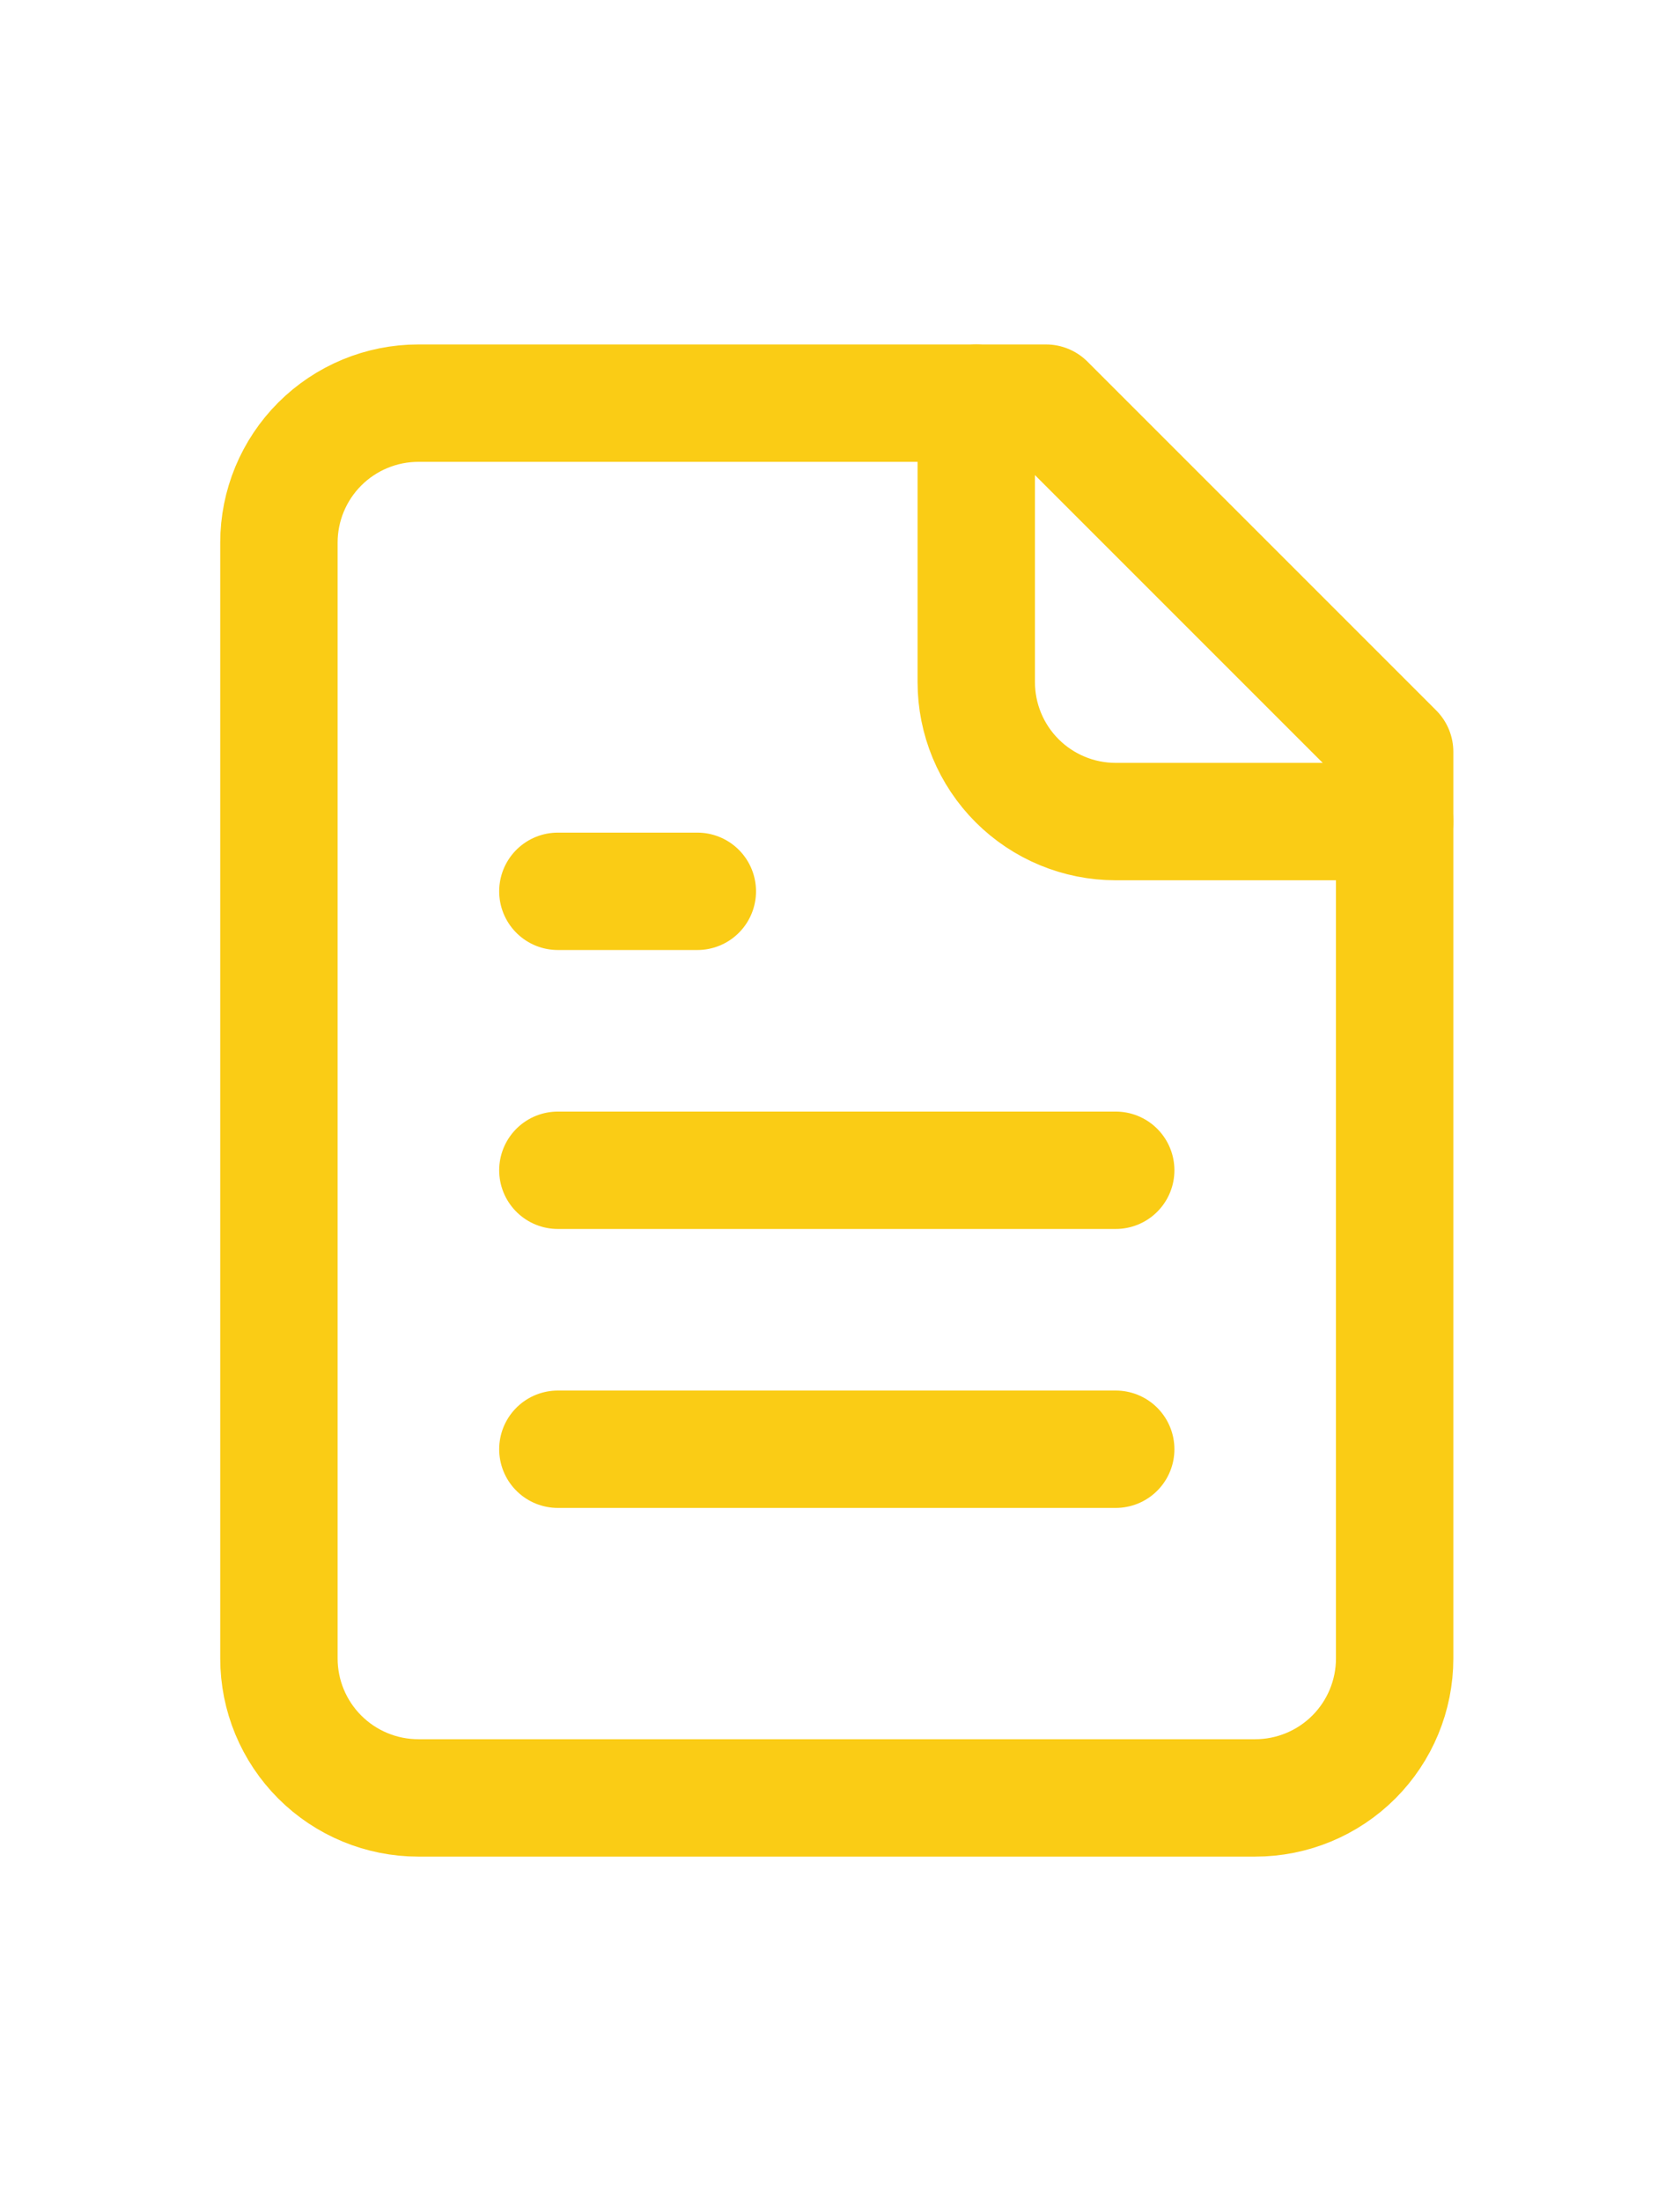
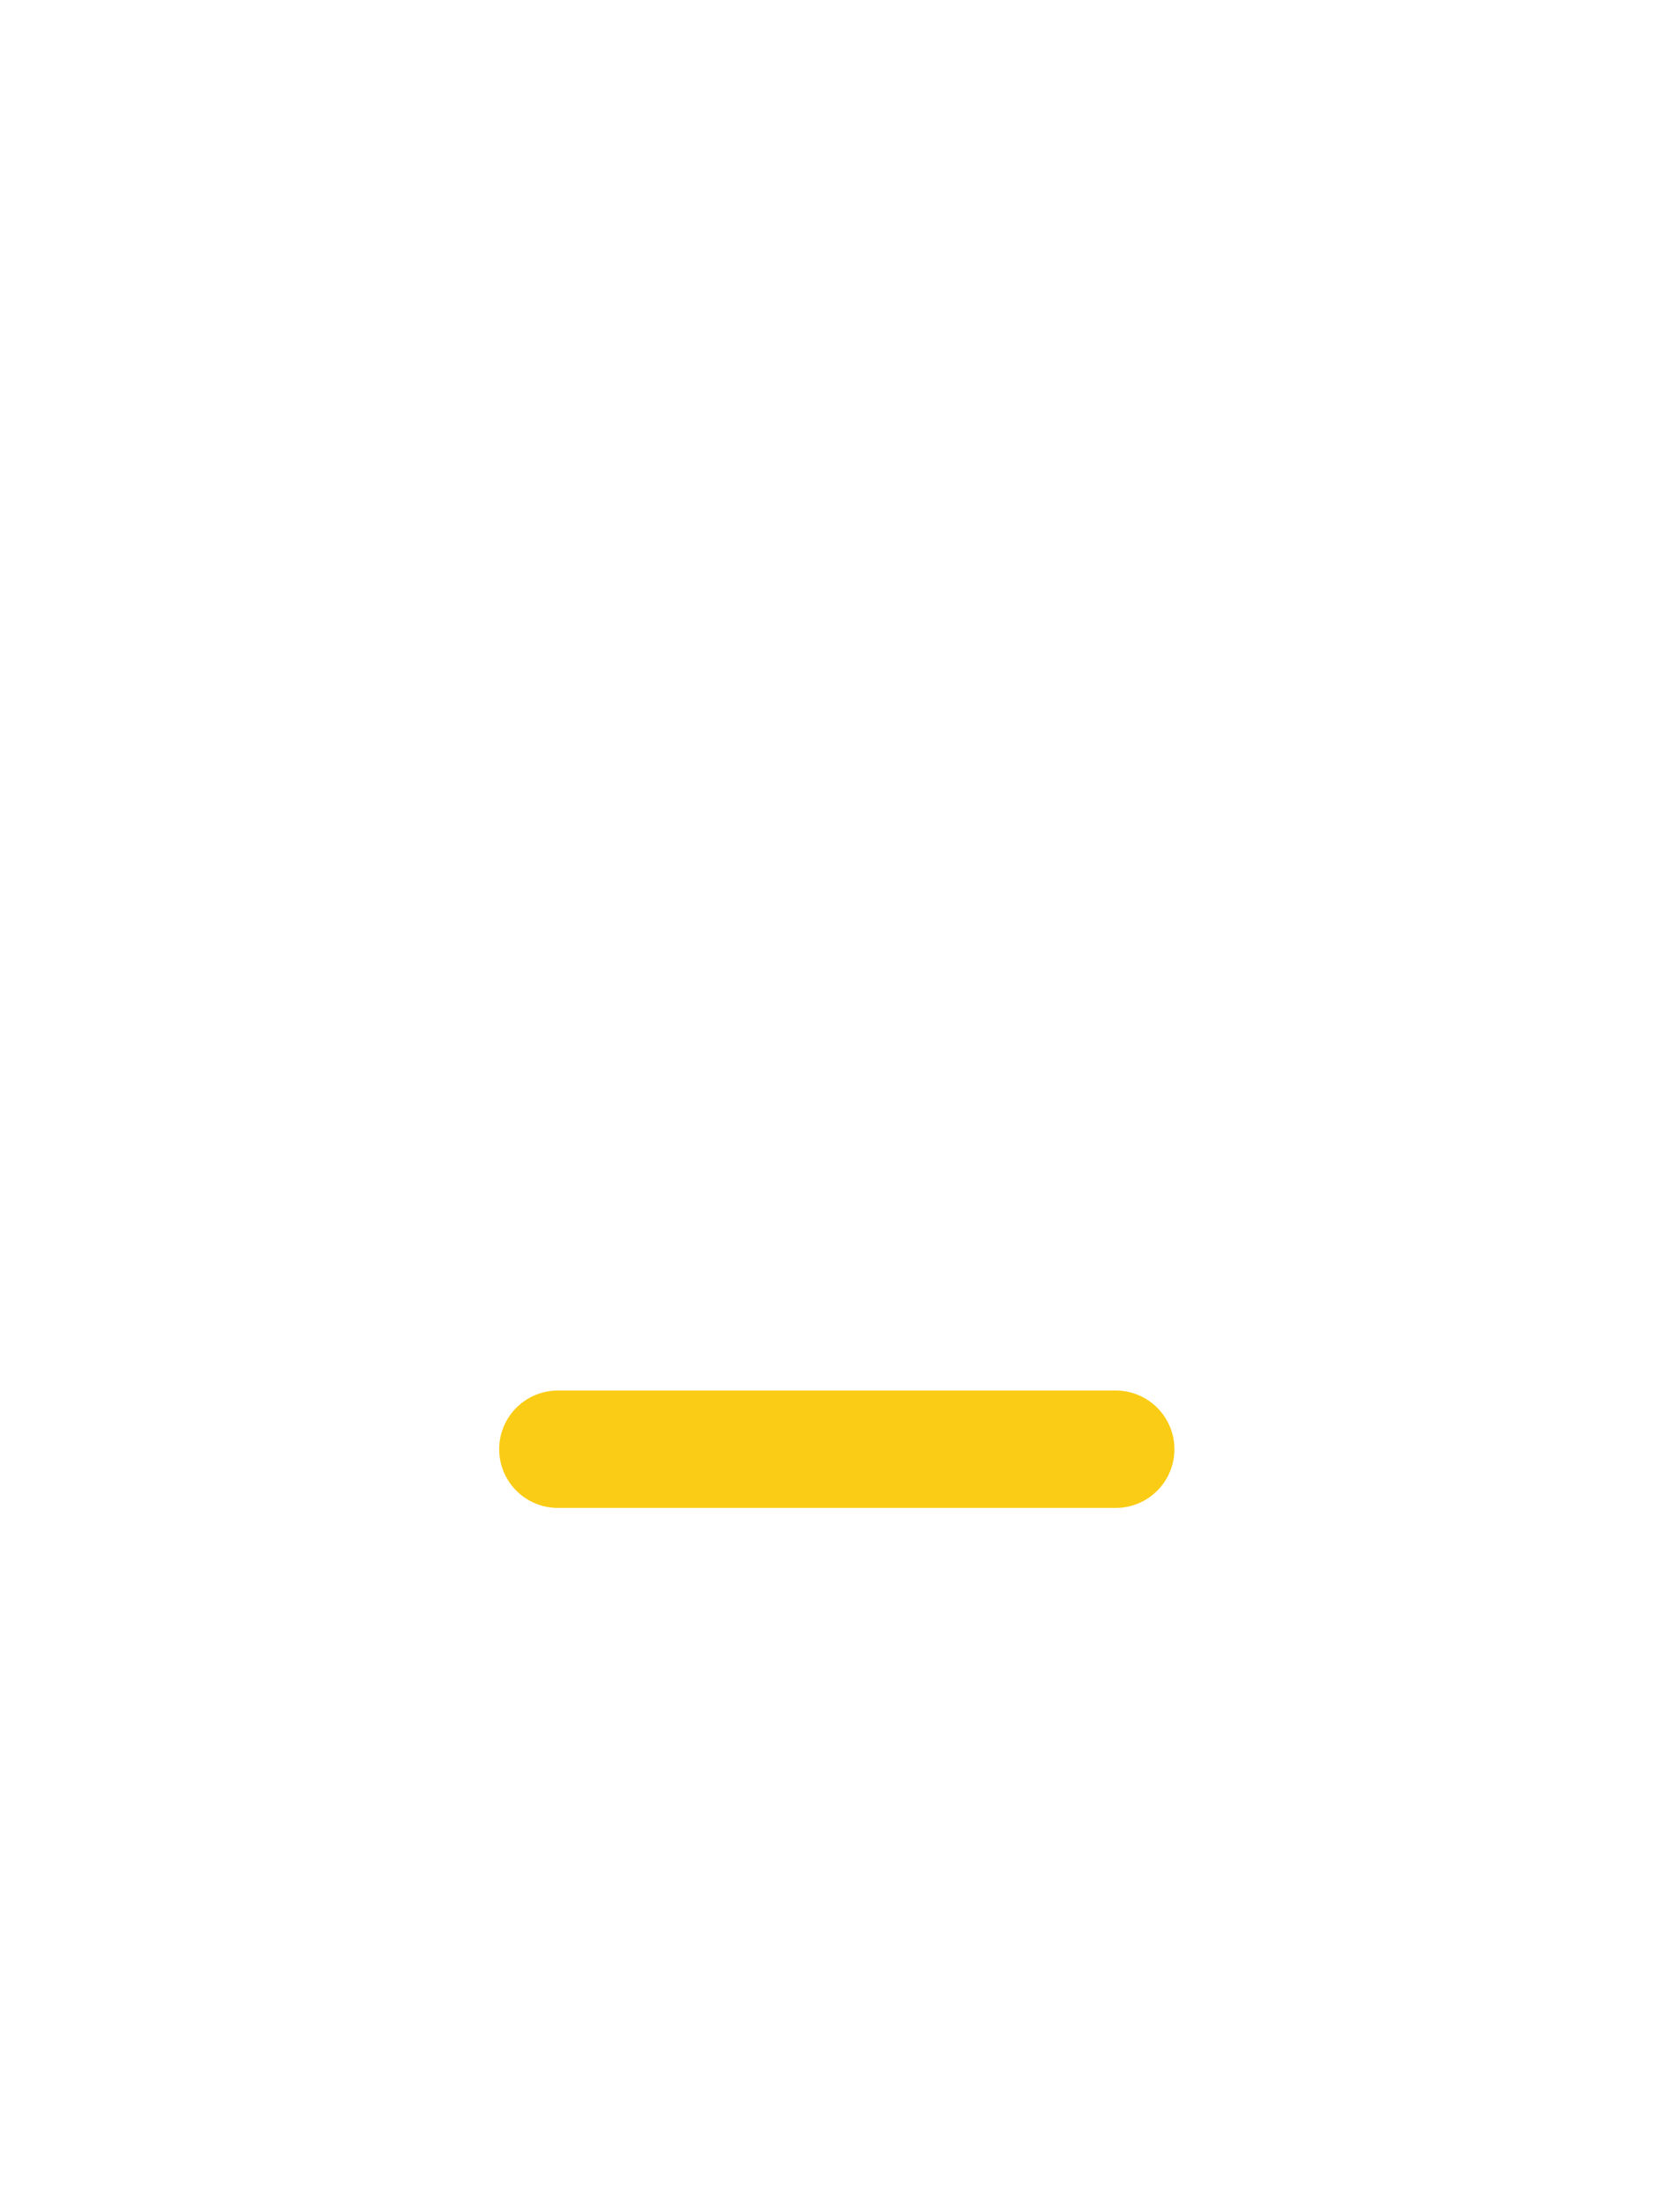
<svg xmlns="http://www.w3.org/2000/svg" width="229" height="300" viewBox="0 0 229 300" fill="none">
-   <path d="M142.578 54.948H57.031C51.989 54.948 47.154 56.951 43.589 60.516C40.023 64.081 38.02 68.917 38.02 73.959V226.042C38.02 231.084 40.023 235.919 43.589 239.484C47.154 243.05 51.989 245.052 57.031 245.052H171.093C176.135 245.052 180.971 243.05 184.536 239.484C188.101 235.919 190.104 231.084 190.104 226.042V102.474L142.578 54.948Z" stroke="#FACC15" stroke-width="16" stroke-linecap="round" stroke-linejoin="round" />
-   <path d="M133.073 54.948V92.969C133.073 98.011 135.076 102.846 138.641 106.411C142.206 109.977 147.042 111.979 152.084 111.979H190.104" stroke="#FACC15" stroke-width="16" stroke-linecap="round" stroke-linejoin="round" />
-   <path d="M95.052 121.484H76.042" stroke="#FACC15" stroke-width="16" stroke-linecap="round" stroke-linejoin="round" />
-   <path d="M152.084 159.505H76.042" stroke="#FACC15" stroke-width="16" stroke-linecap="round" stroke-linejoin="round" />
  <path d="M152.084 197.526H76.042" stroke="#FACC15" stroke-width="16" stroke-linecap="round" stroke-linejoin="round" />
</svg>